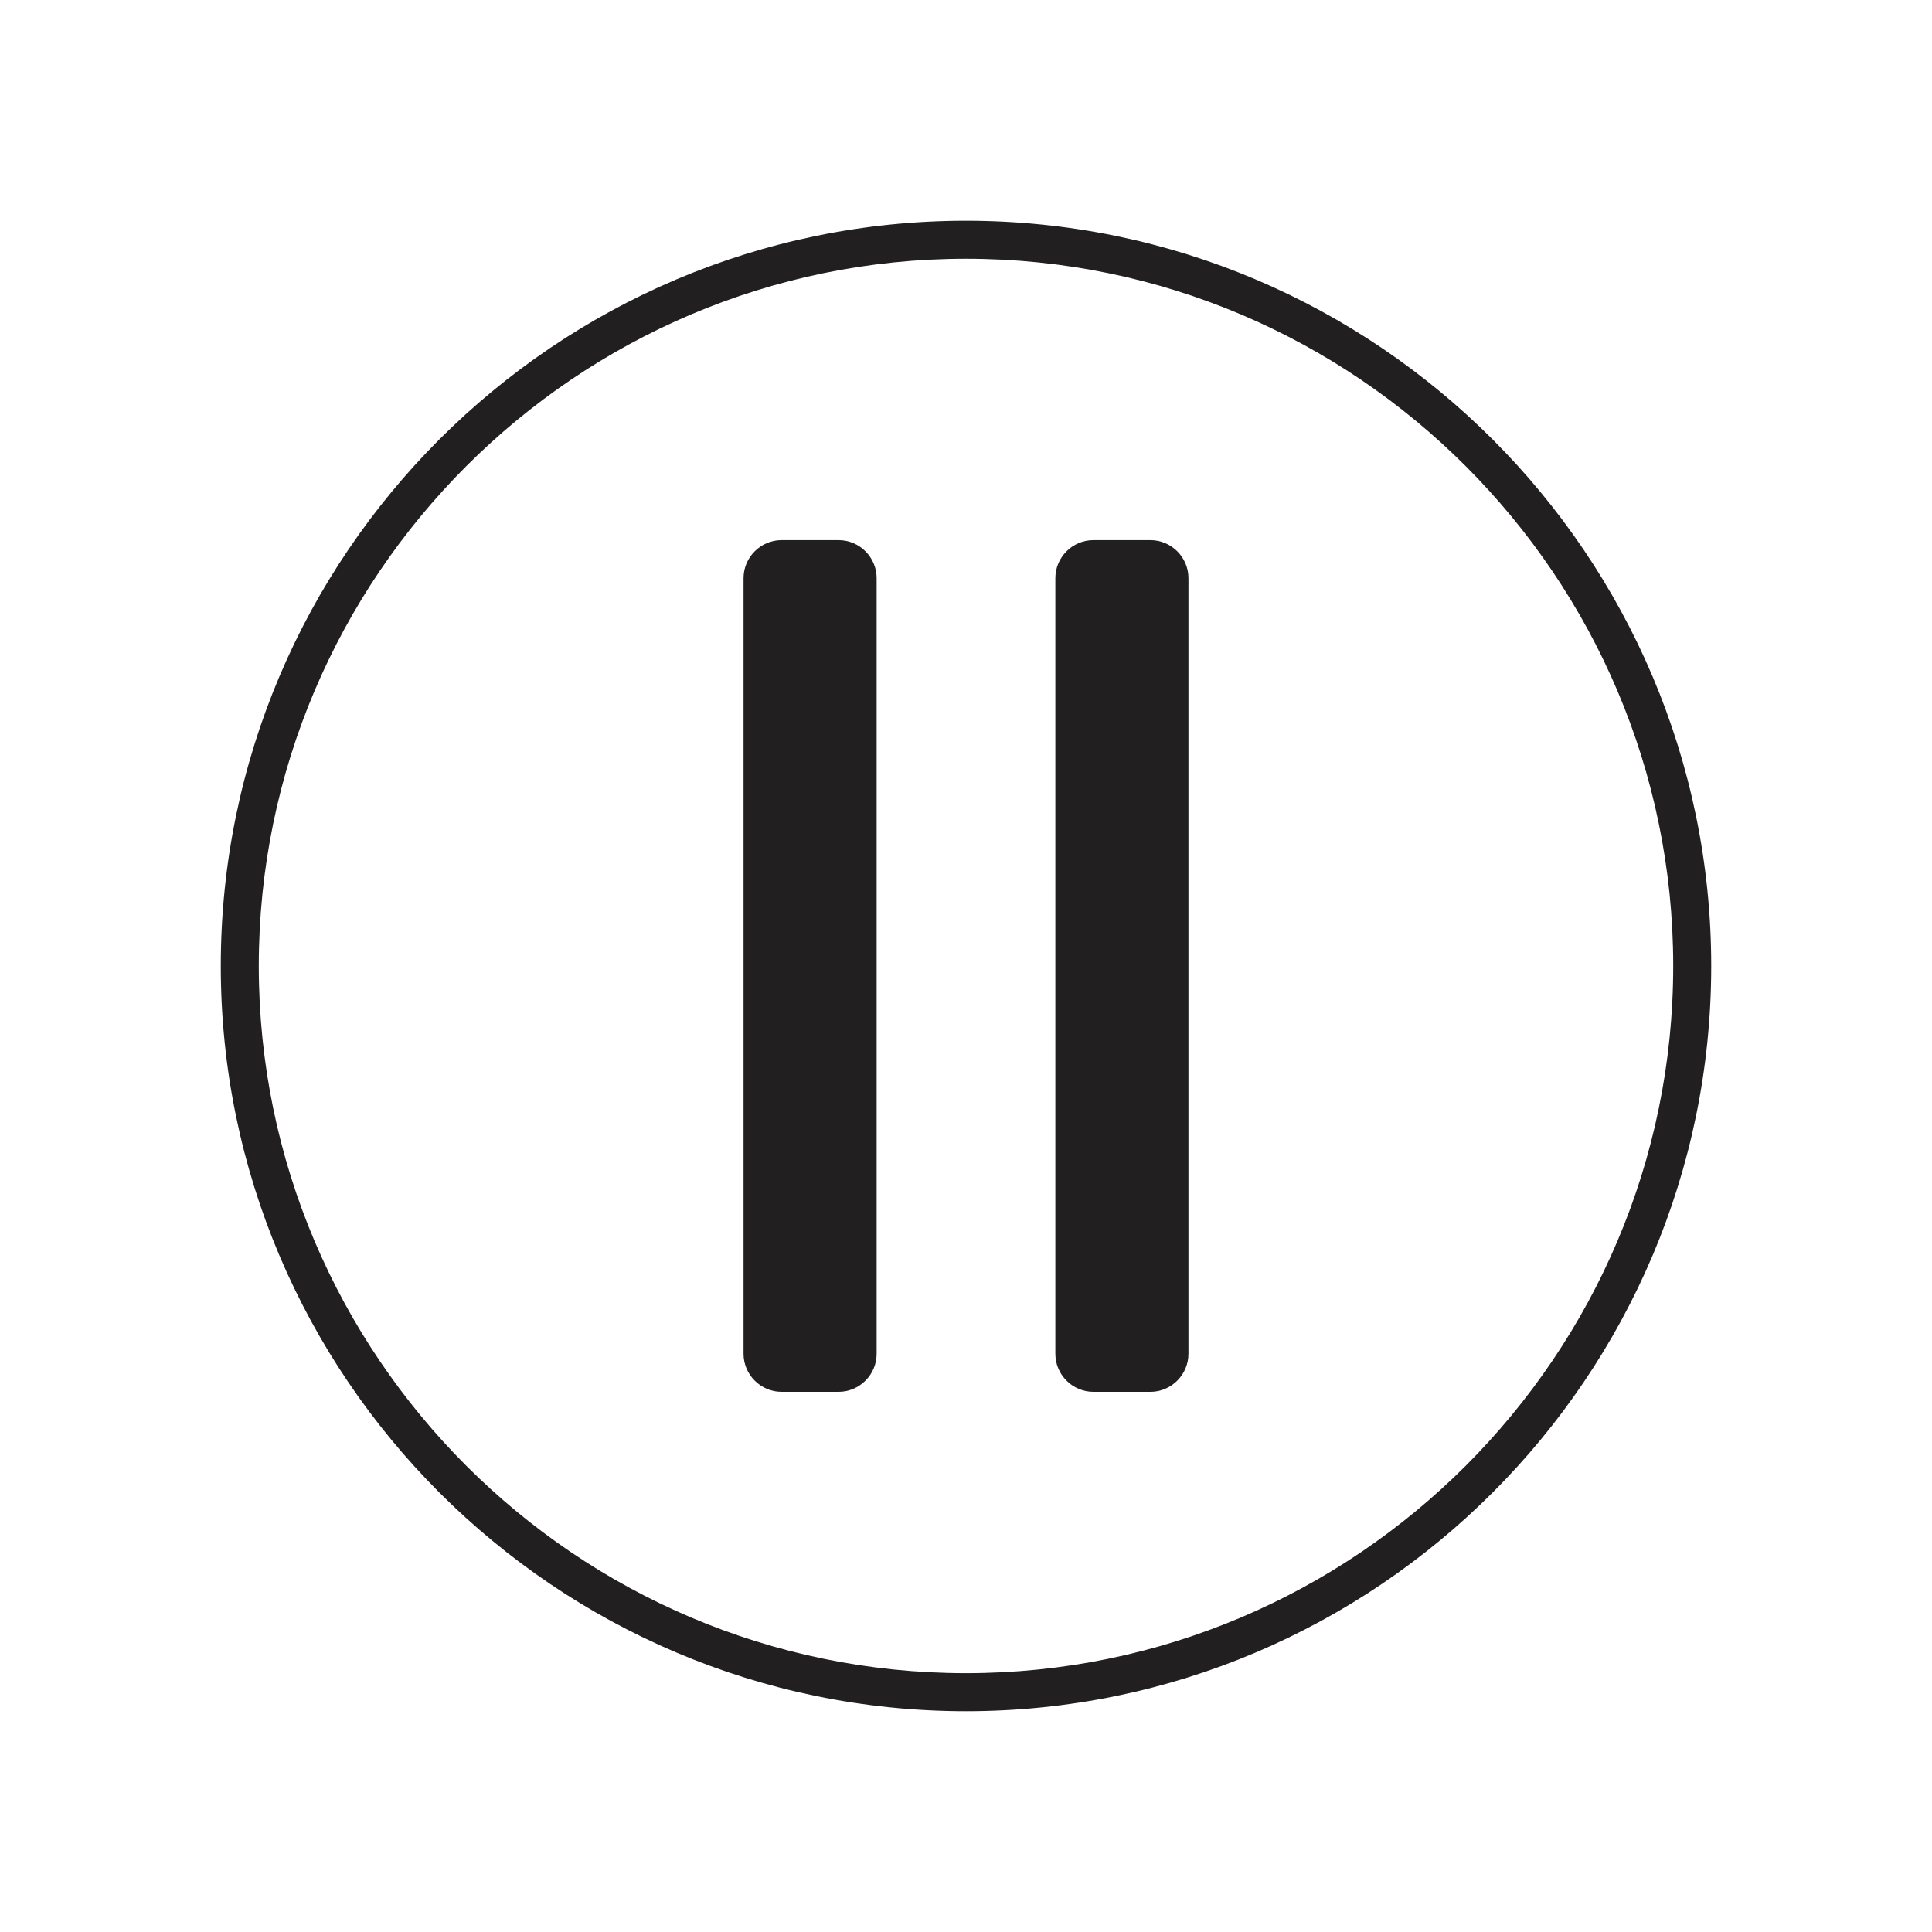
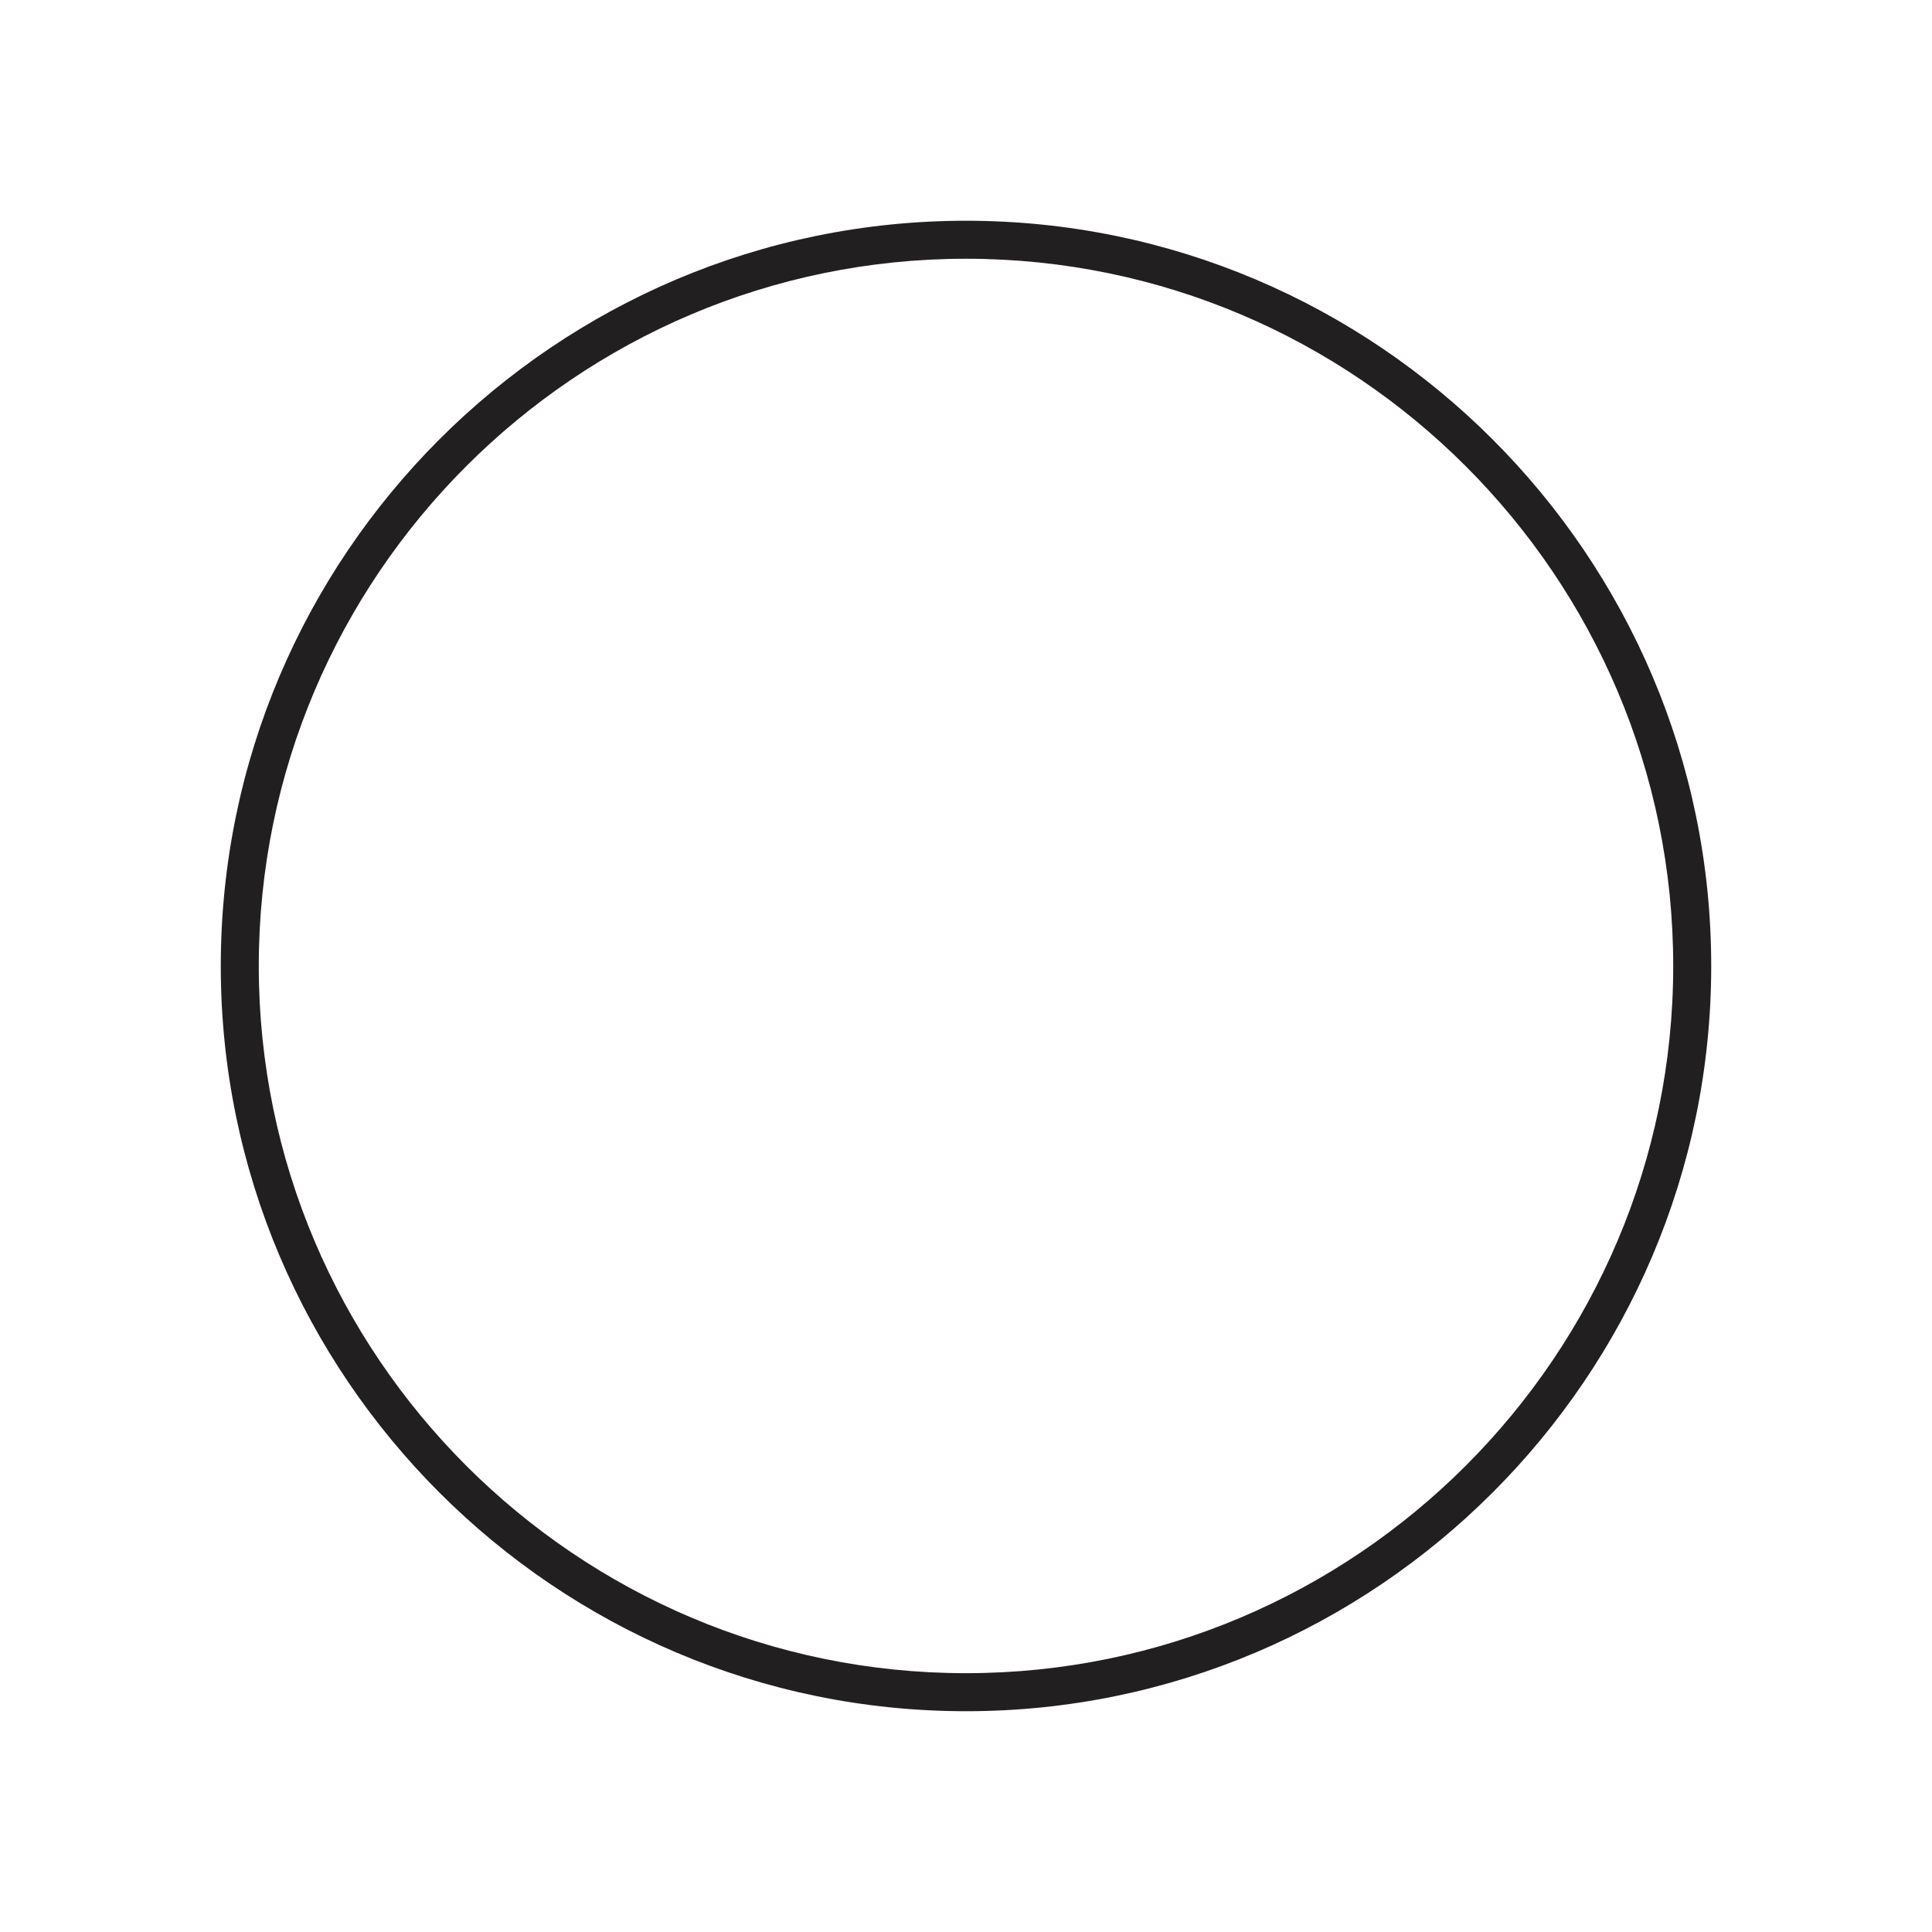
<svg xmlns="http://www.w3.org/2000/svg" width="800px" height="800px" version="1.1" viewBox="144 144 512 512">
  <g fill="#221f20">
    <path d="m400 202.5c-108.82 0-197.49 88.672-197.49 197.49-0.004 108.82 88.668 197.5 197.49 197.5 108.82 0 197.49-88.672 197.49-197.49 0-108.82-88.672-197.5-197.49-197.5zm0 384.91c-103.28 0-187.42-84.137-187.42-187.42s84.137-187.42 187.42-187.42 187.42 84.137 187.42 187.42c-0.004 103.29-84.137 187.42-187.42 187.42z" />
-     <path d="m366.24 287.14h-15.113c-5.543 0-10.078 4.535-10.078 10.078v205.55c0 5.543 4.535 10.078 10.078 10.078h15.113c5.543 0 10.078-4.535 10.078-10.078v-205.55c0-5.543-4.535-10.078-10.078-10.078z" />
-     <path d="m448.87 287.14h-15.113c-5.543 0-10.078 4.535-10.078 10.078v205.55c0 5.543 4.535 10.078 10.078 10.078h15.113c5.543 0 10.078-4.535 10.078-10.078v-205.55c0-5.543-4.535-10.078-10.078-10.078z" />
  </g>
</svg>